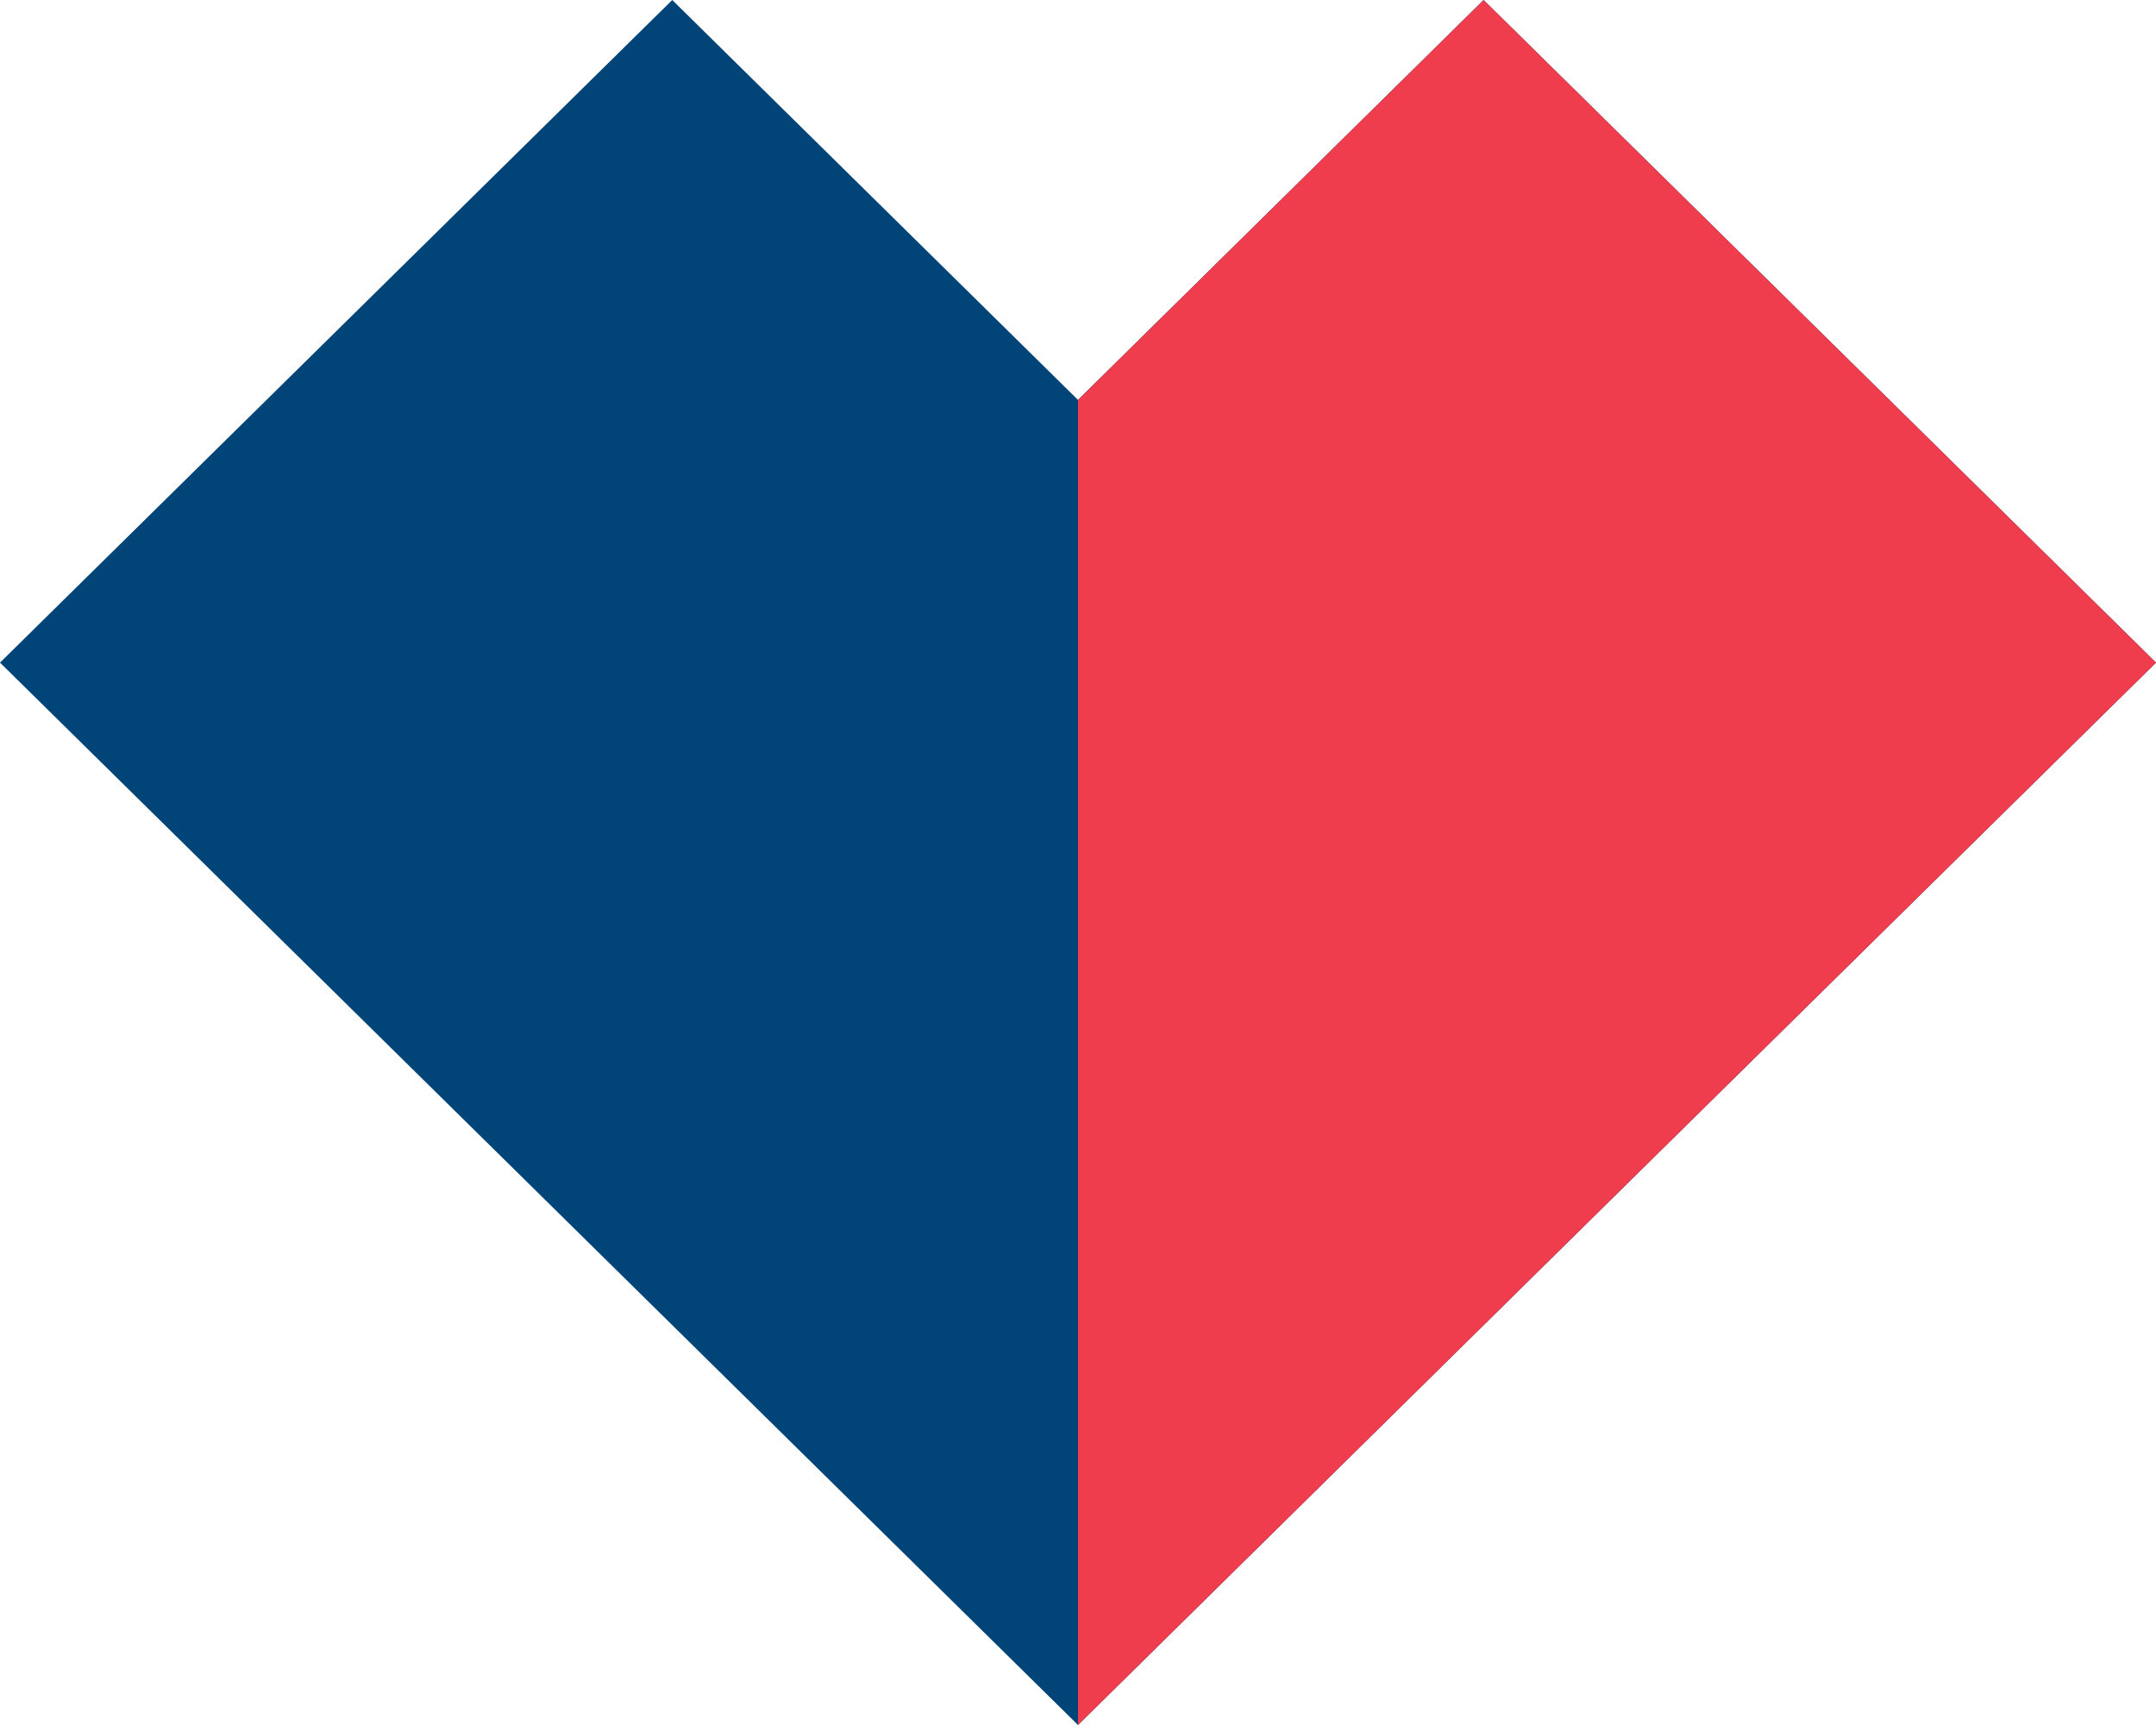
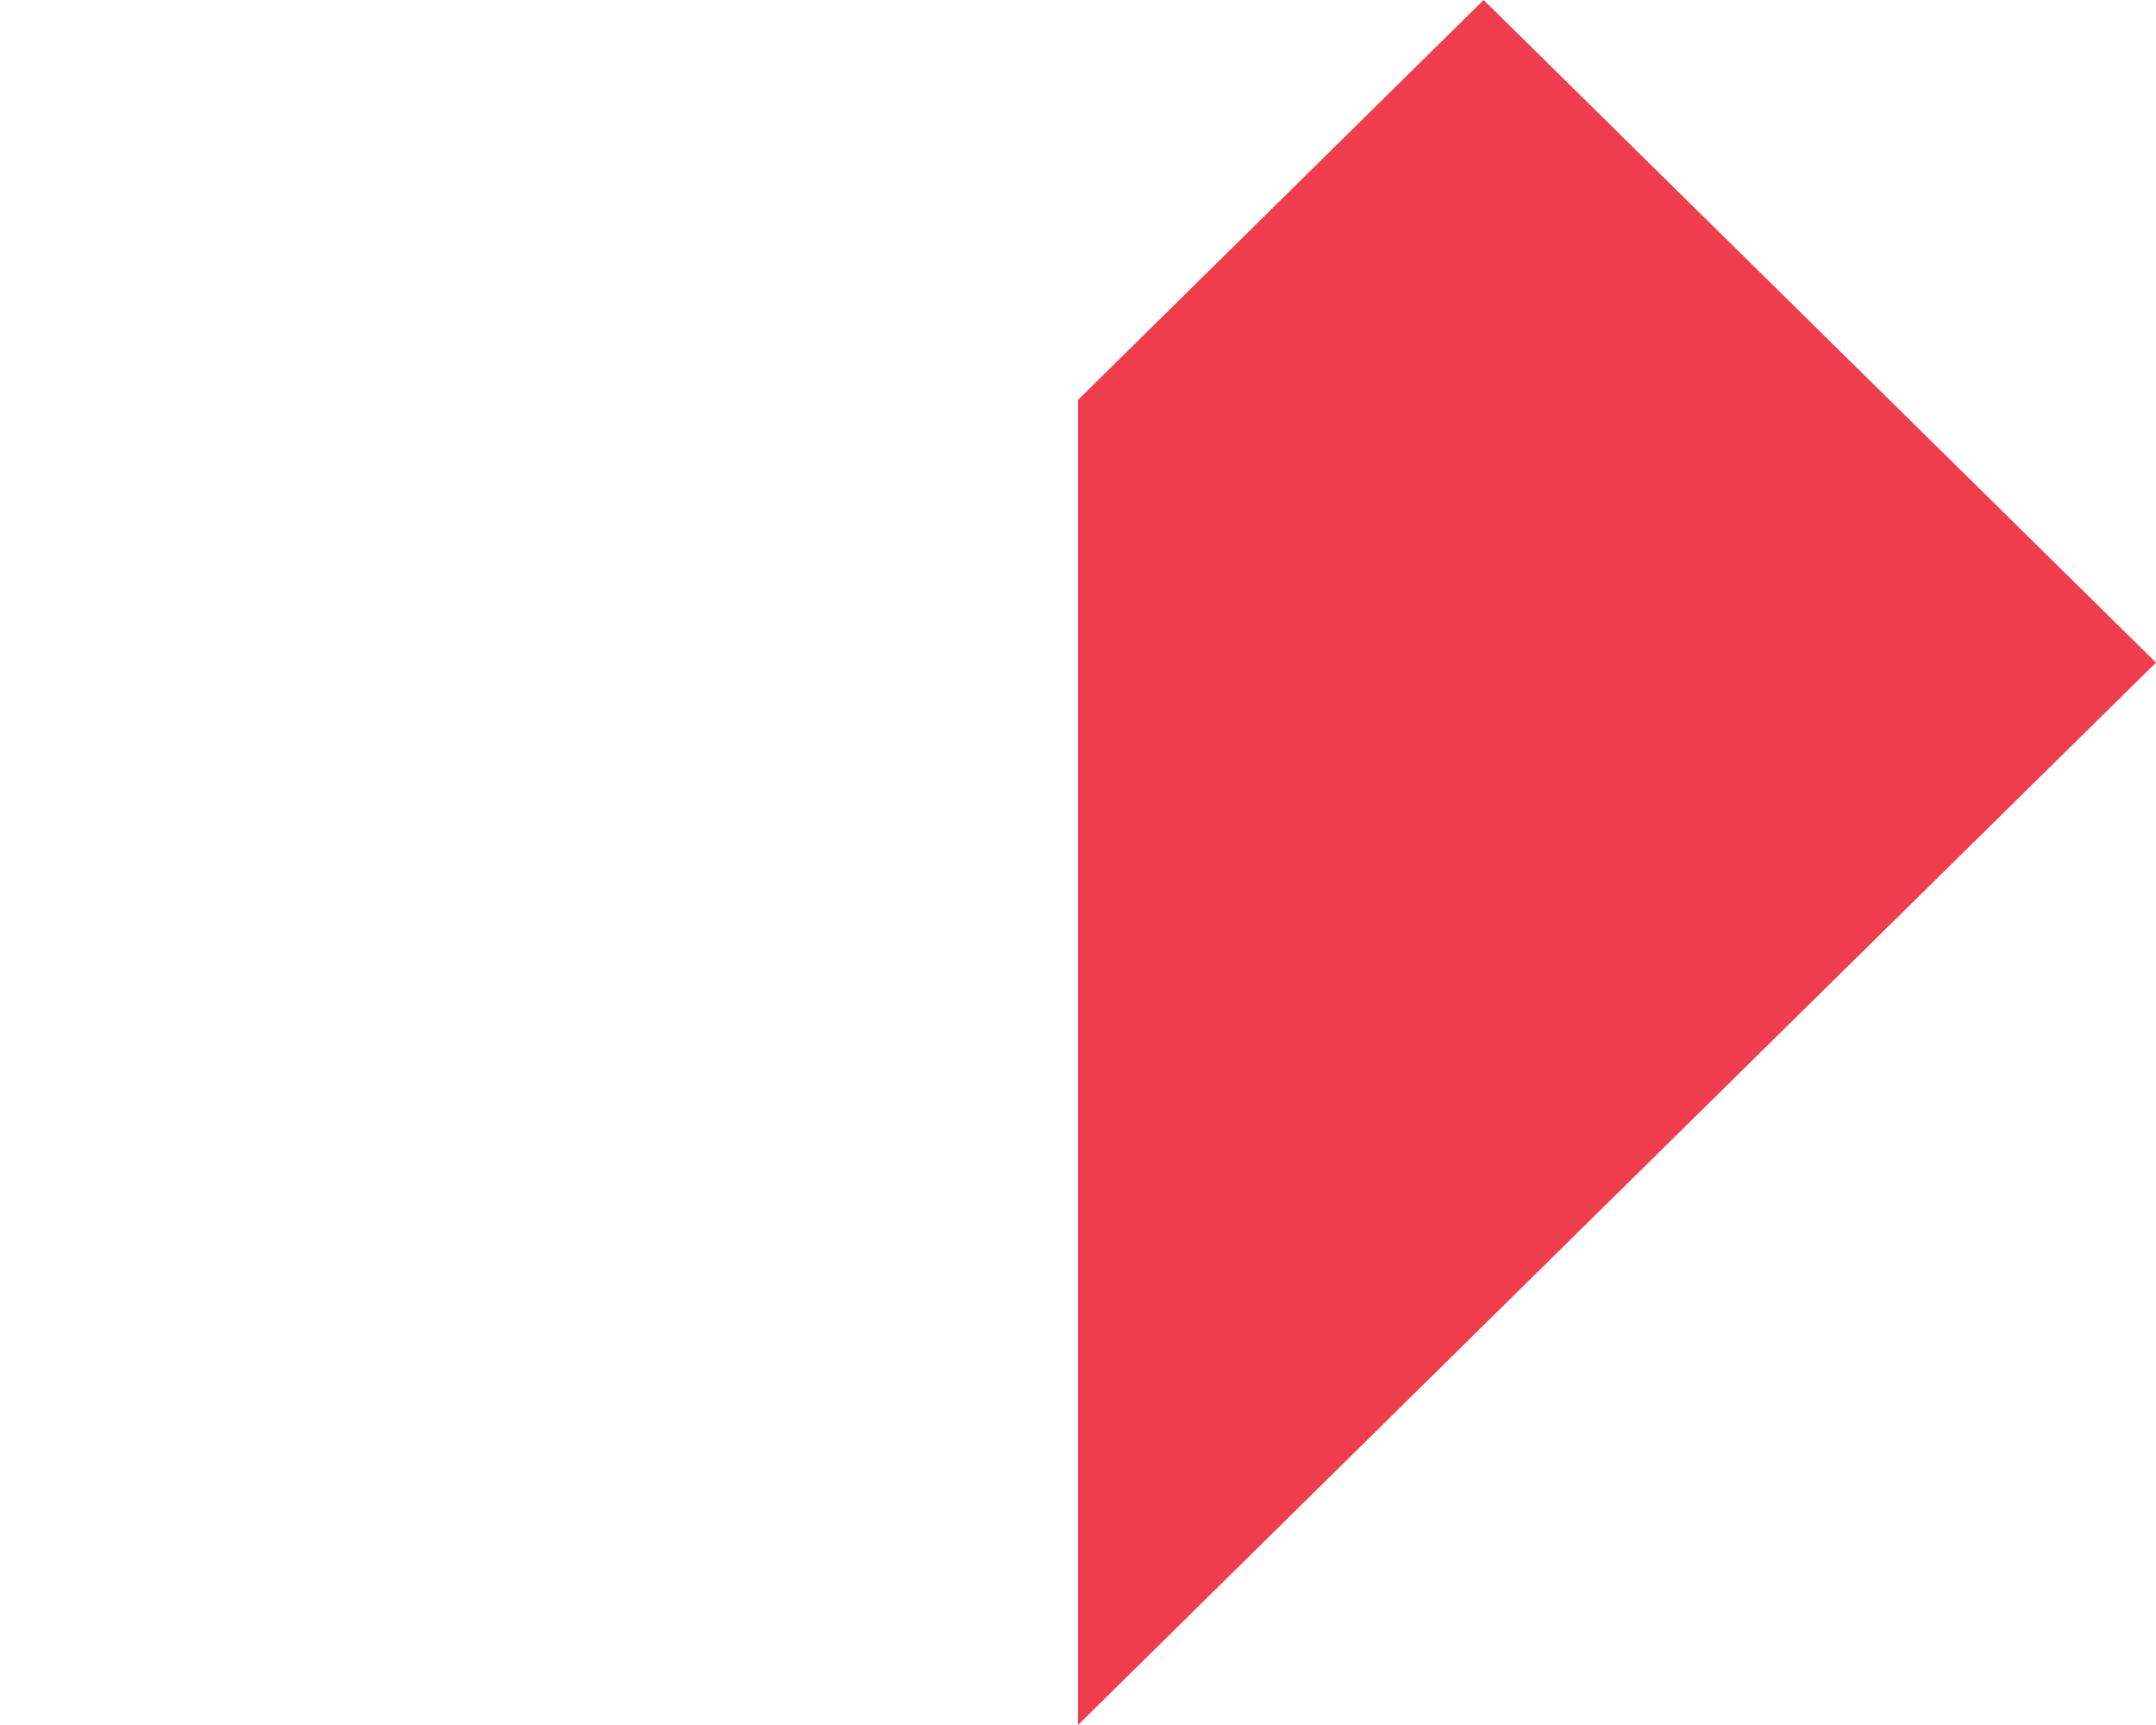
<svg xmlns="http://www.w3.org/2000/svg" width="30" height="24" viewBox="0 0 30 24" fill="none">
-   <path d="M30 9.219L24.354 14.781L15 24L0 9.219L9.354 0L15 5.564L20.644 0L30 9.219Z" fill="#004478" />
  <path d="M30 9.219L24.354 14.781L15 24V5.564L20.644 0L30 9.219Z" fill="#EF3D4D" />
</svg>